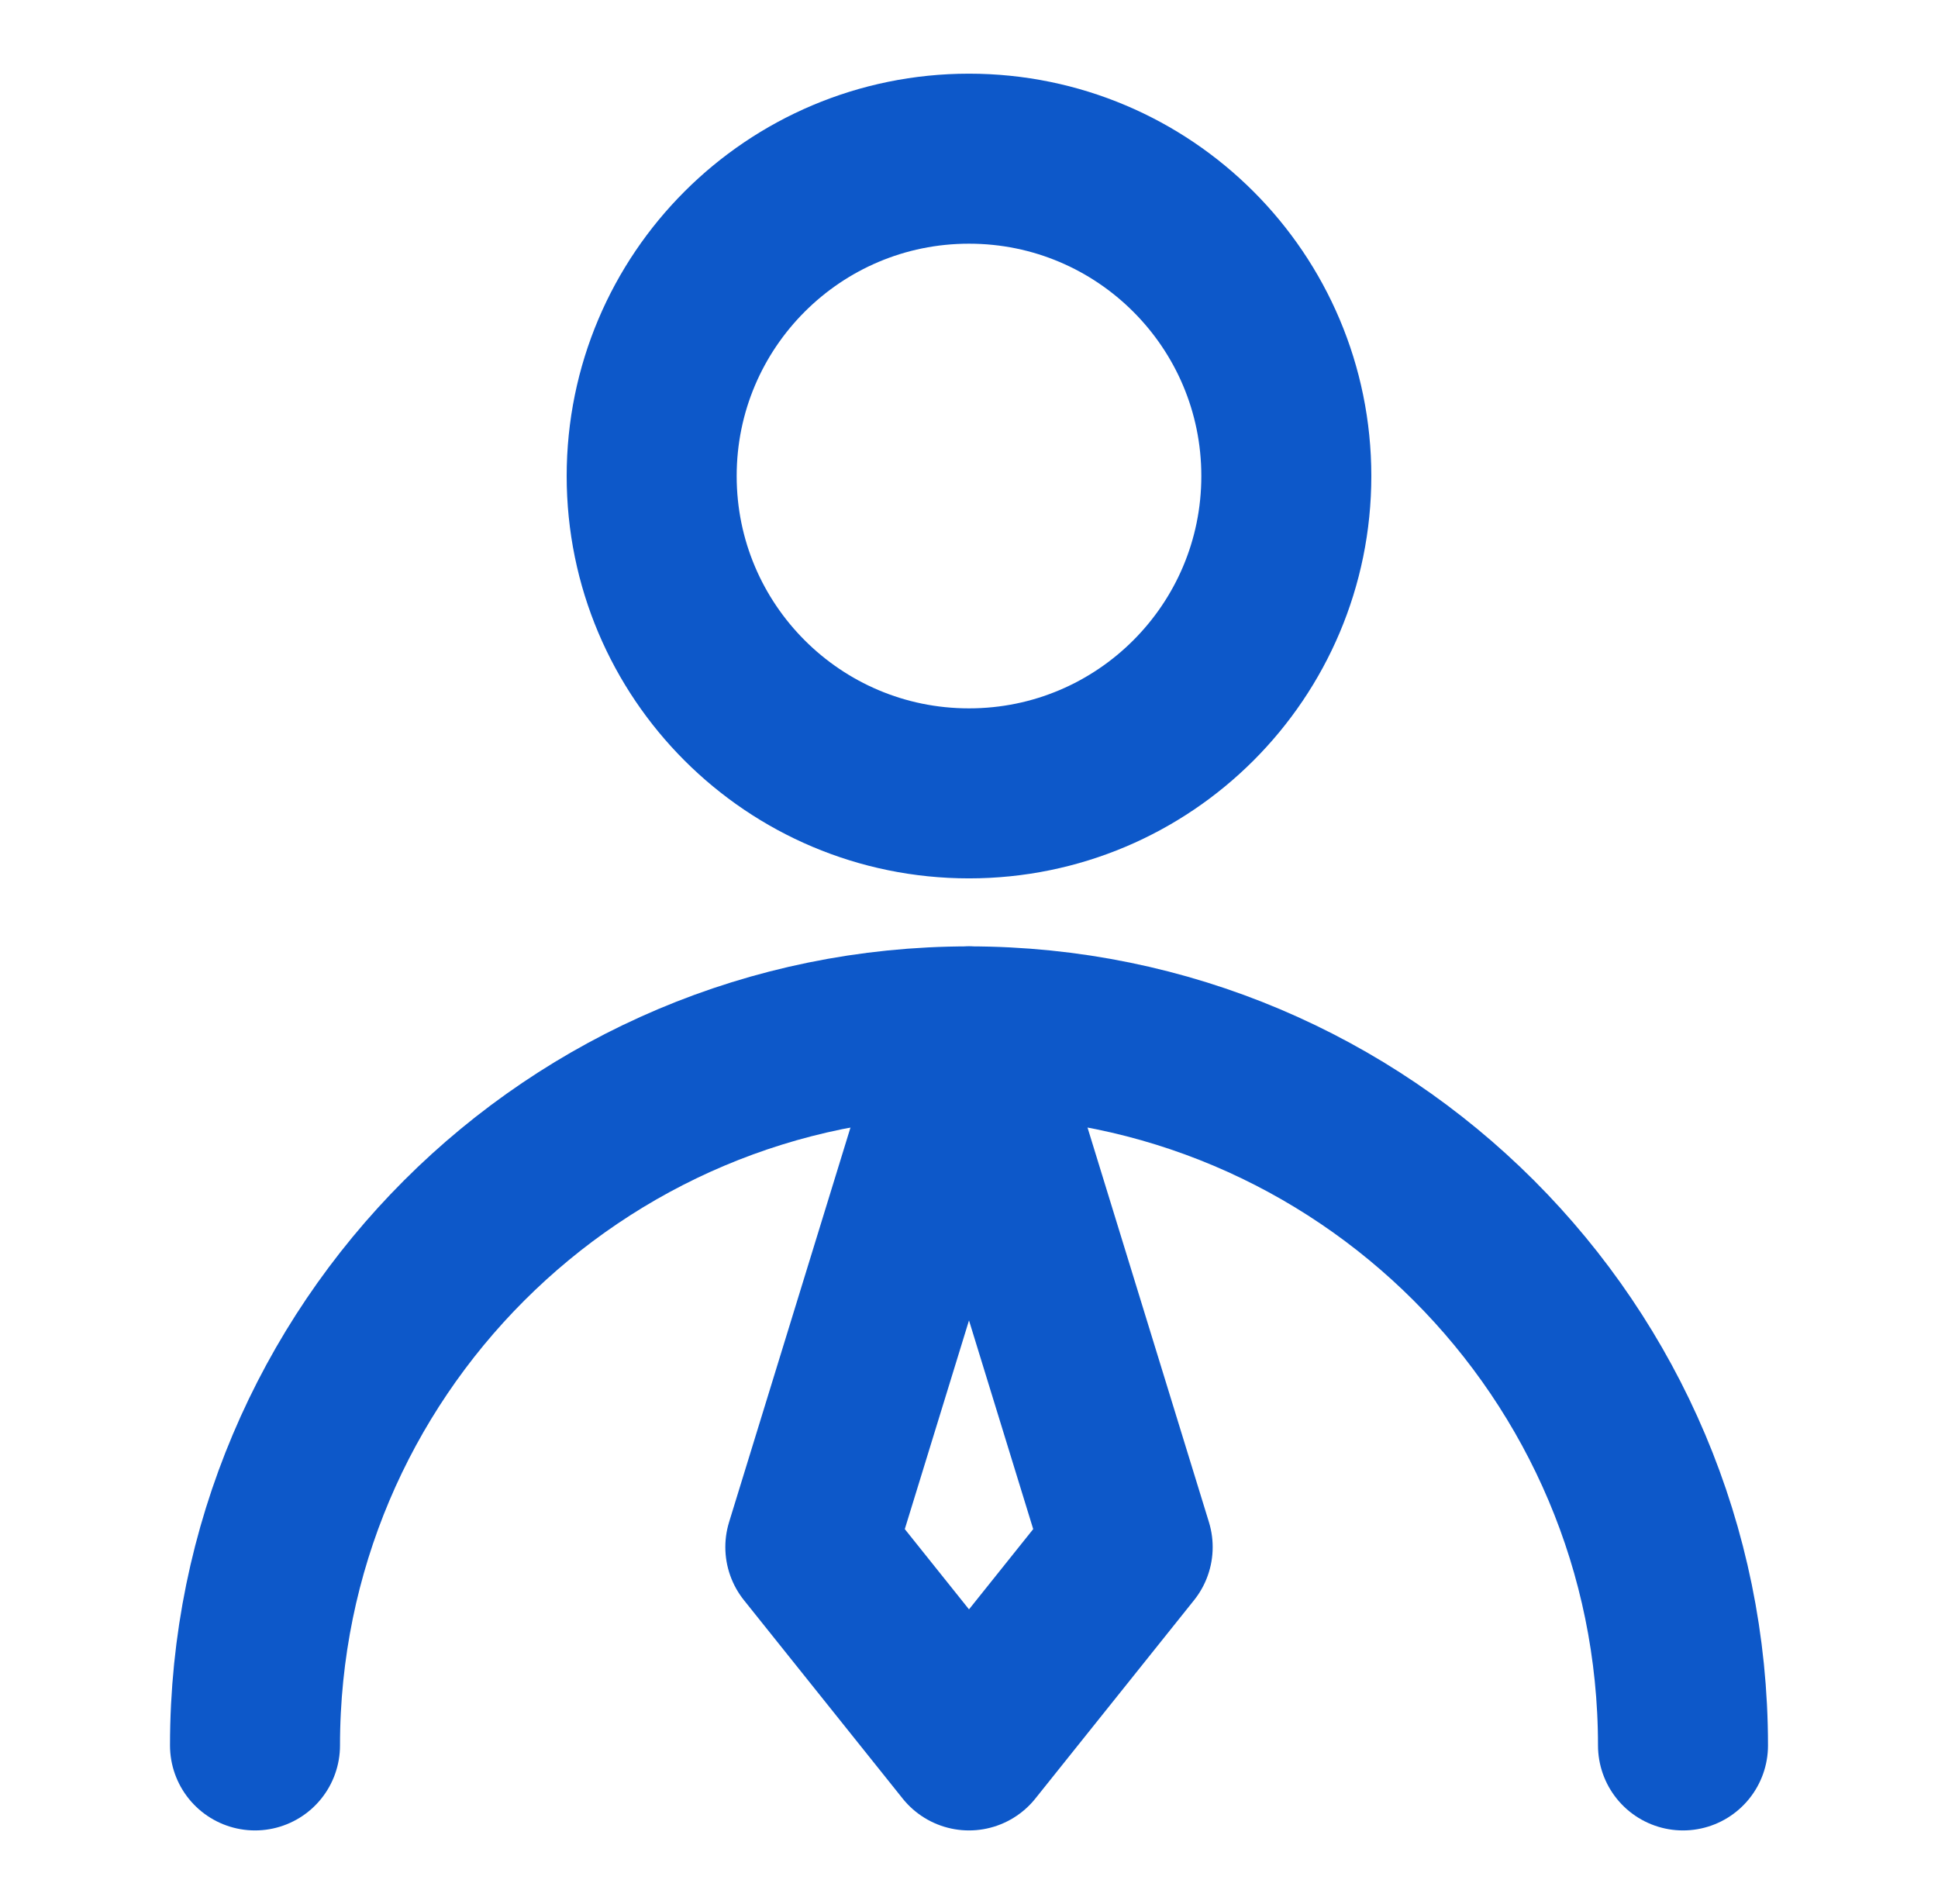
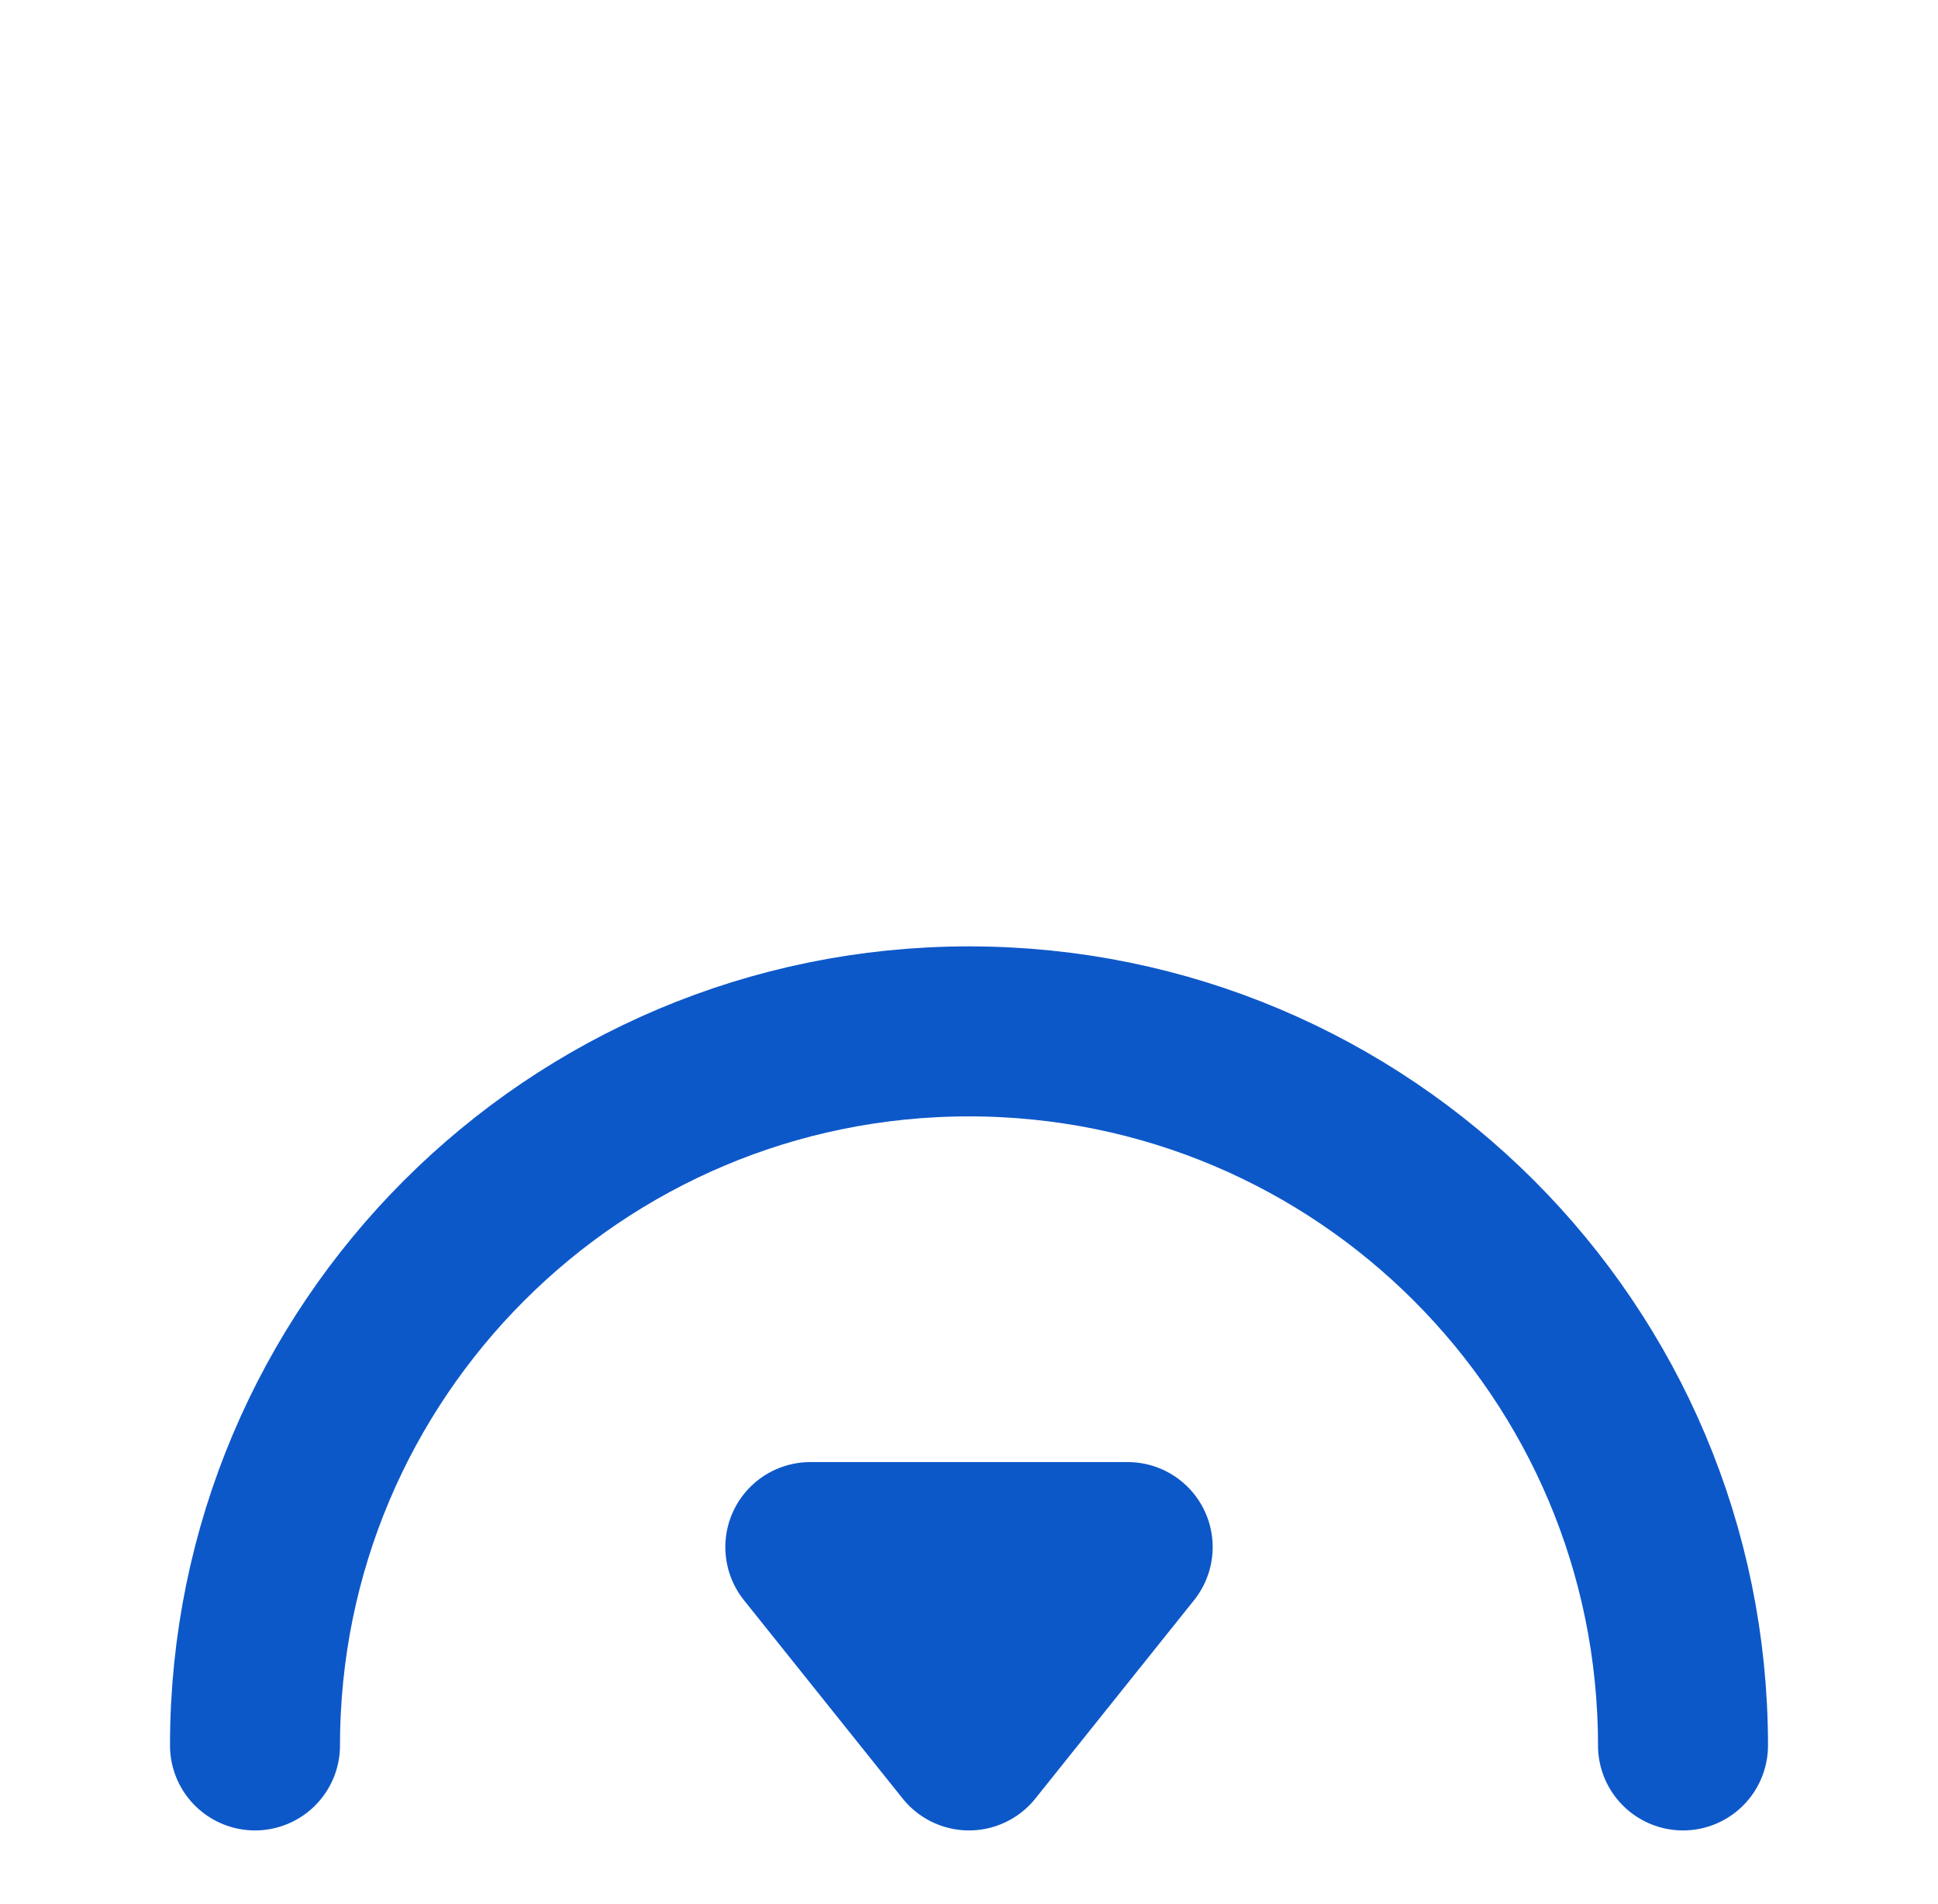
<svg xmlns="http://www.w3.org/2000/svg" xmlns:html="http://www.w3.org/1999/xhtml" class="emc-icon icon-business-user" role="graphics-symbol" aria-label="Business Owners Policy Icon" focusable="false" viewBox="0 0 57 56" fill="none">
  <defs>
    <style type="text/css">
      .blue{stroke:#0d58c9;}
    </style>
    <html:link href="https://ux-cdn.emcins.com/dist/css/v2/svg.css" type="text/css" rel="stylesheet" />
  </defs>
-   <path class="blue" d="M28.5 23.333C33.655 23.333 37.833 19.155 37.833 14C37.833 8.845 33.655 4.667 28.5 4.667C23.345 4.667 19.167 8.845 19.167 14C19.167 19.155 23.345 23.333 28.5 23.333Z" stroke-width="5" stroke-linecap="round" stroke-linejoin="round" />
  <path class="blue" d="M49.5 51.333C49.5 39.736 40.098 30.333 28.5 30.333C16.902 30.333 7.5 39.736 7.5 51.333" stroke-width="5" stroke-linecap="round" stroke-linejoin="round" />
-   <path class="blue" d="M28.5 51.333L33.167 45.5L28.5 30.333L23.833 45.5L28.5 51.333Z" stroke-width="5" stroke-linecap="round" stroke-linejoin="round" />
+   <path class="blue" d="M28.5 51.333L33.167 45.5L23.833 45.5L28.5 51.333Z" stroke-width="5" stroke-linecap="round" stroke-linejoin="round" />
</svg>